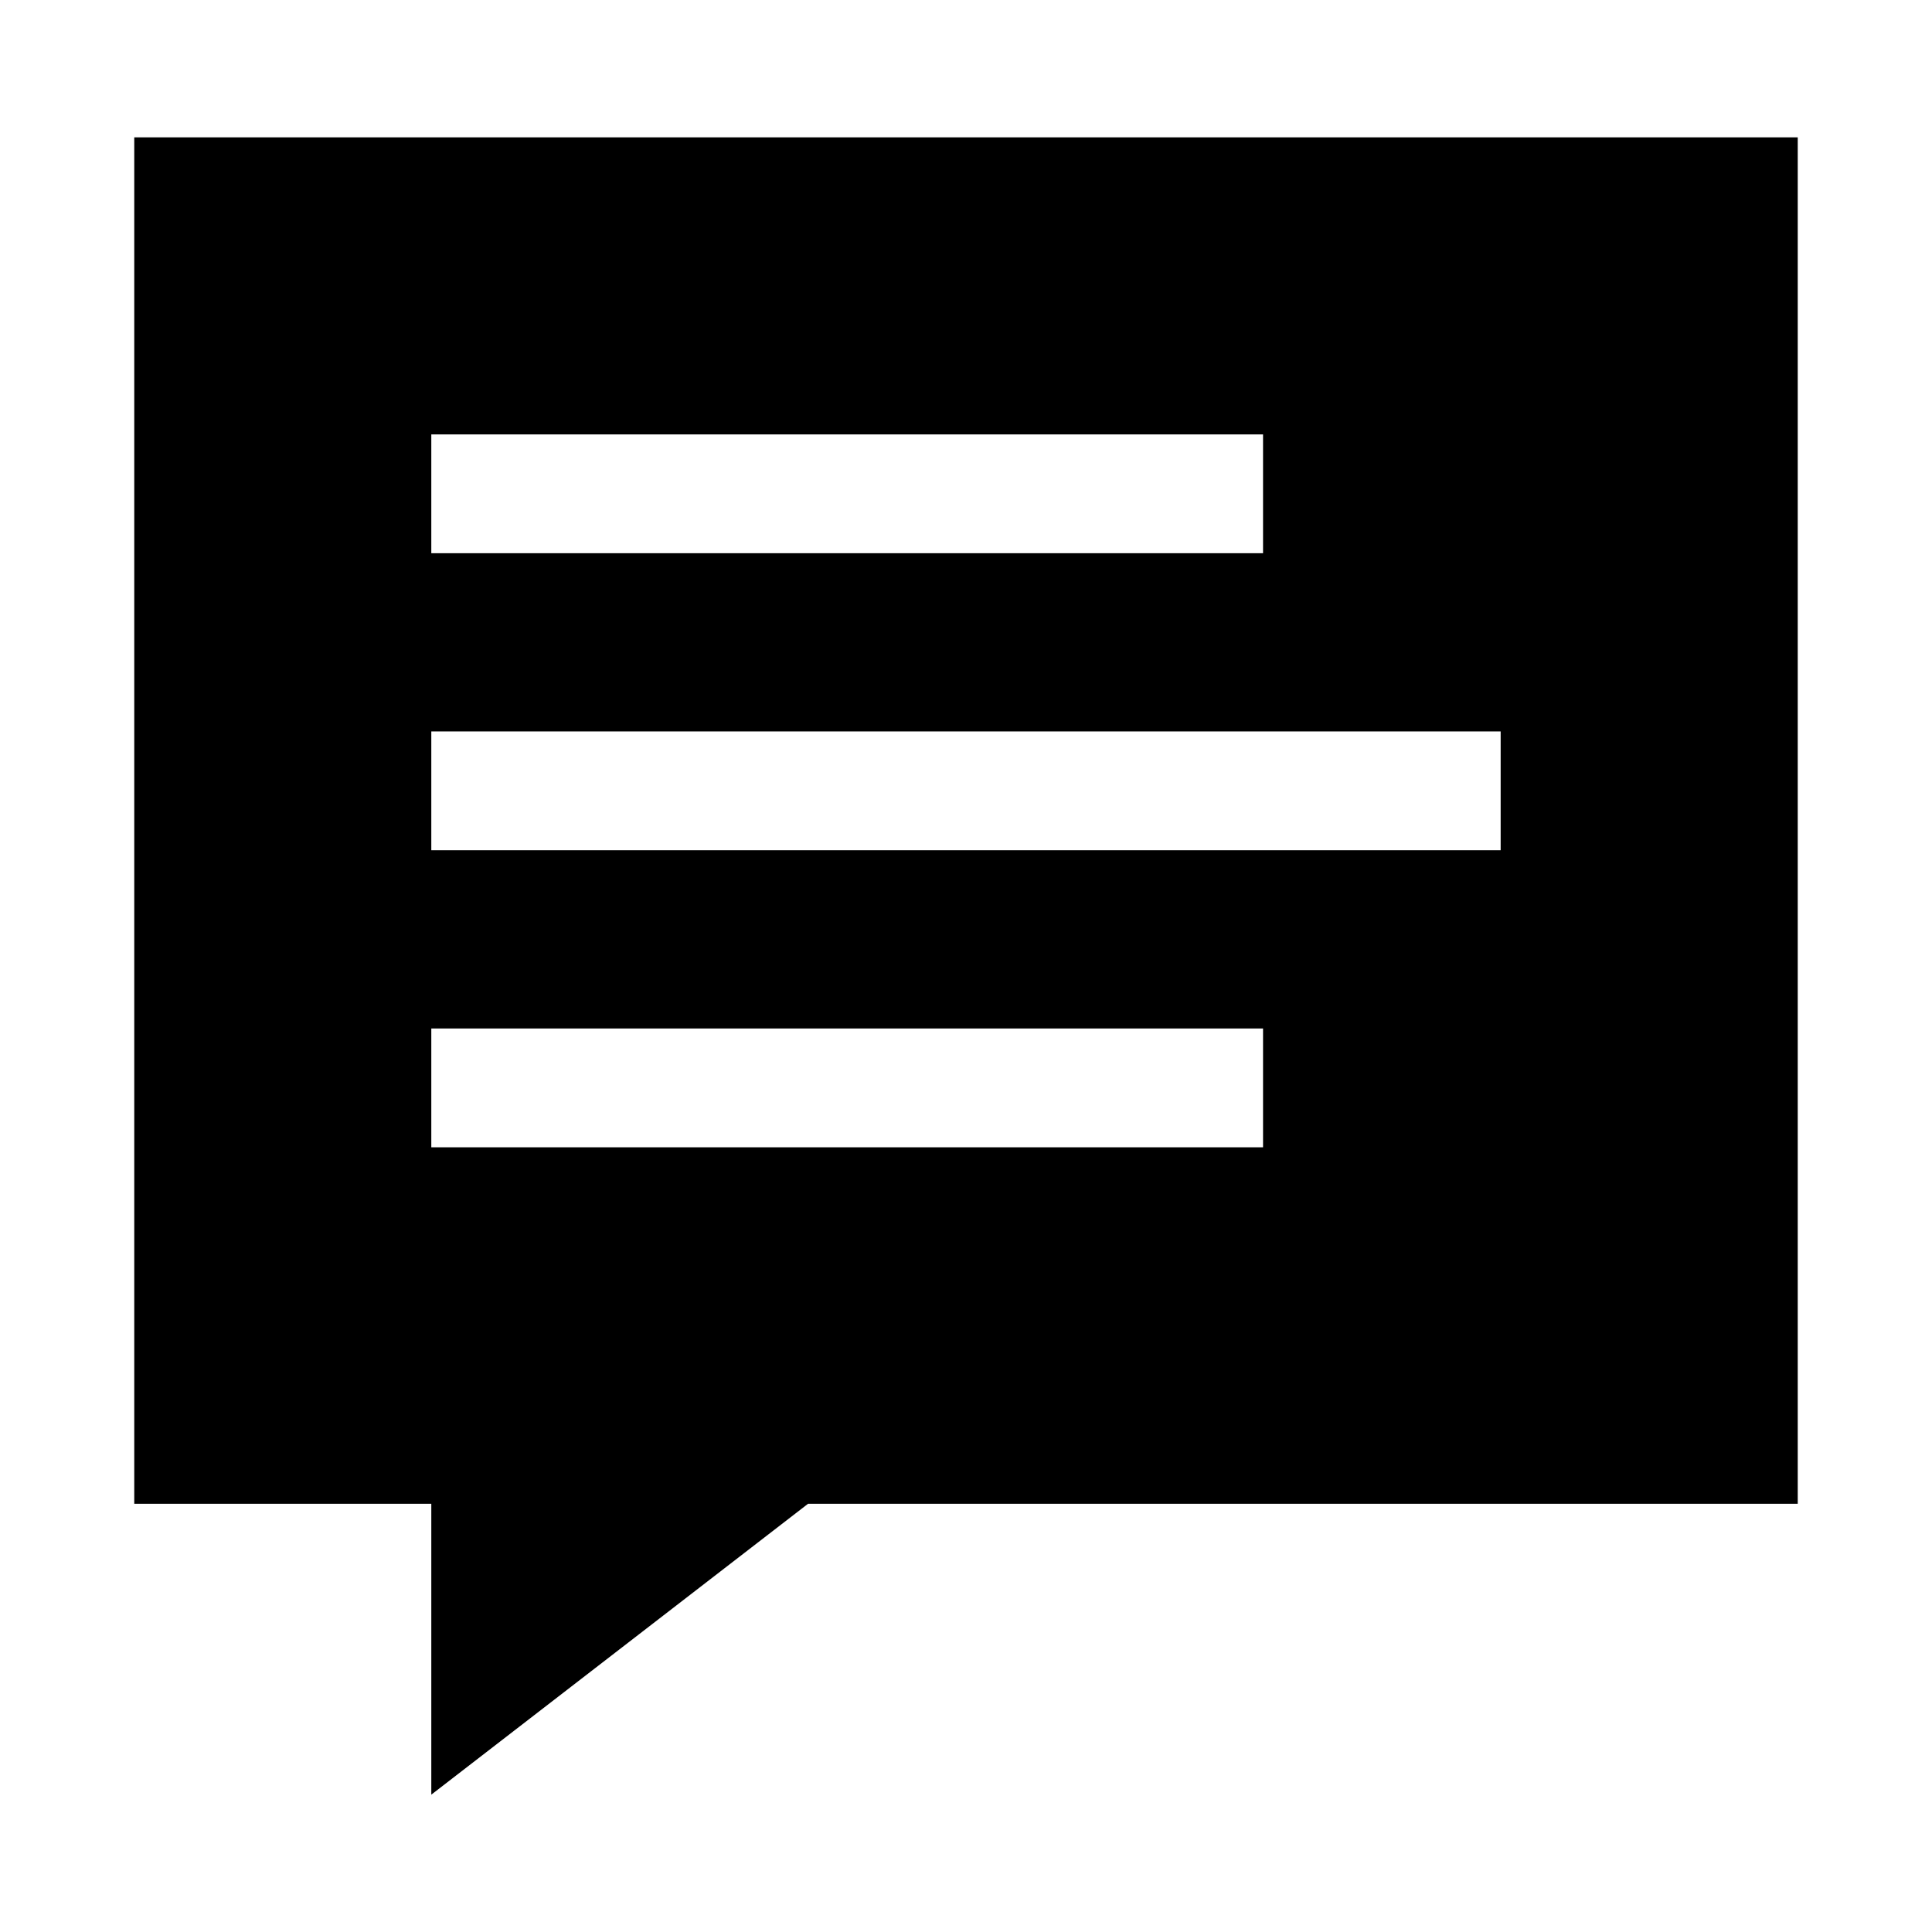
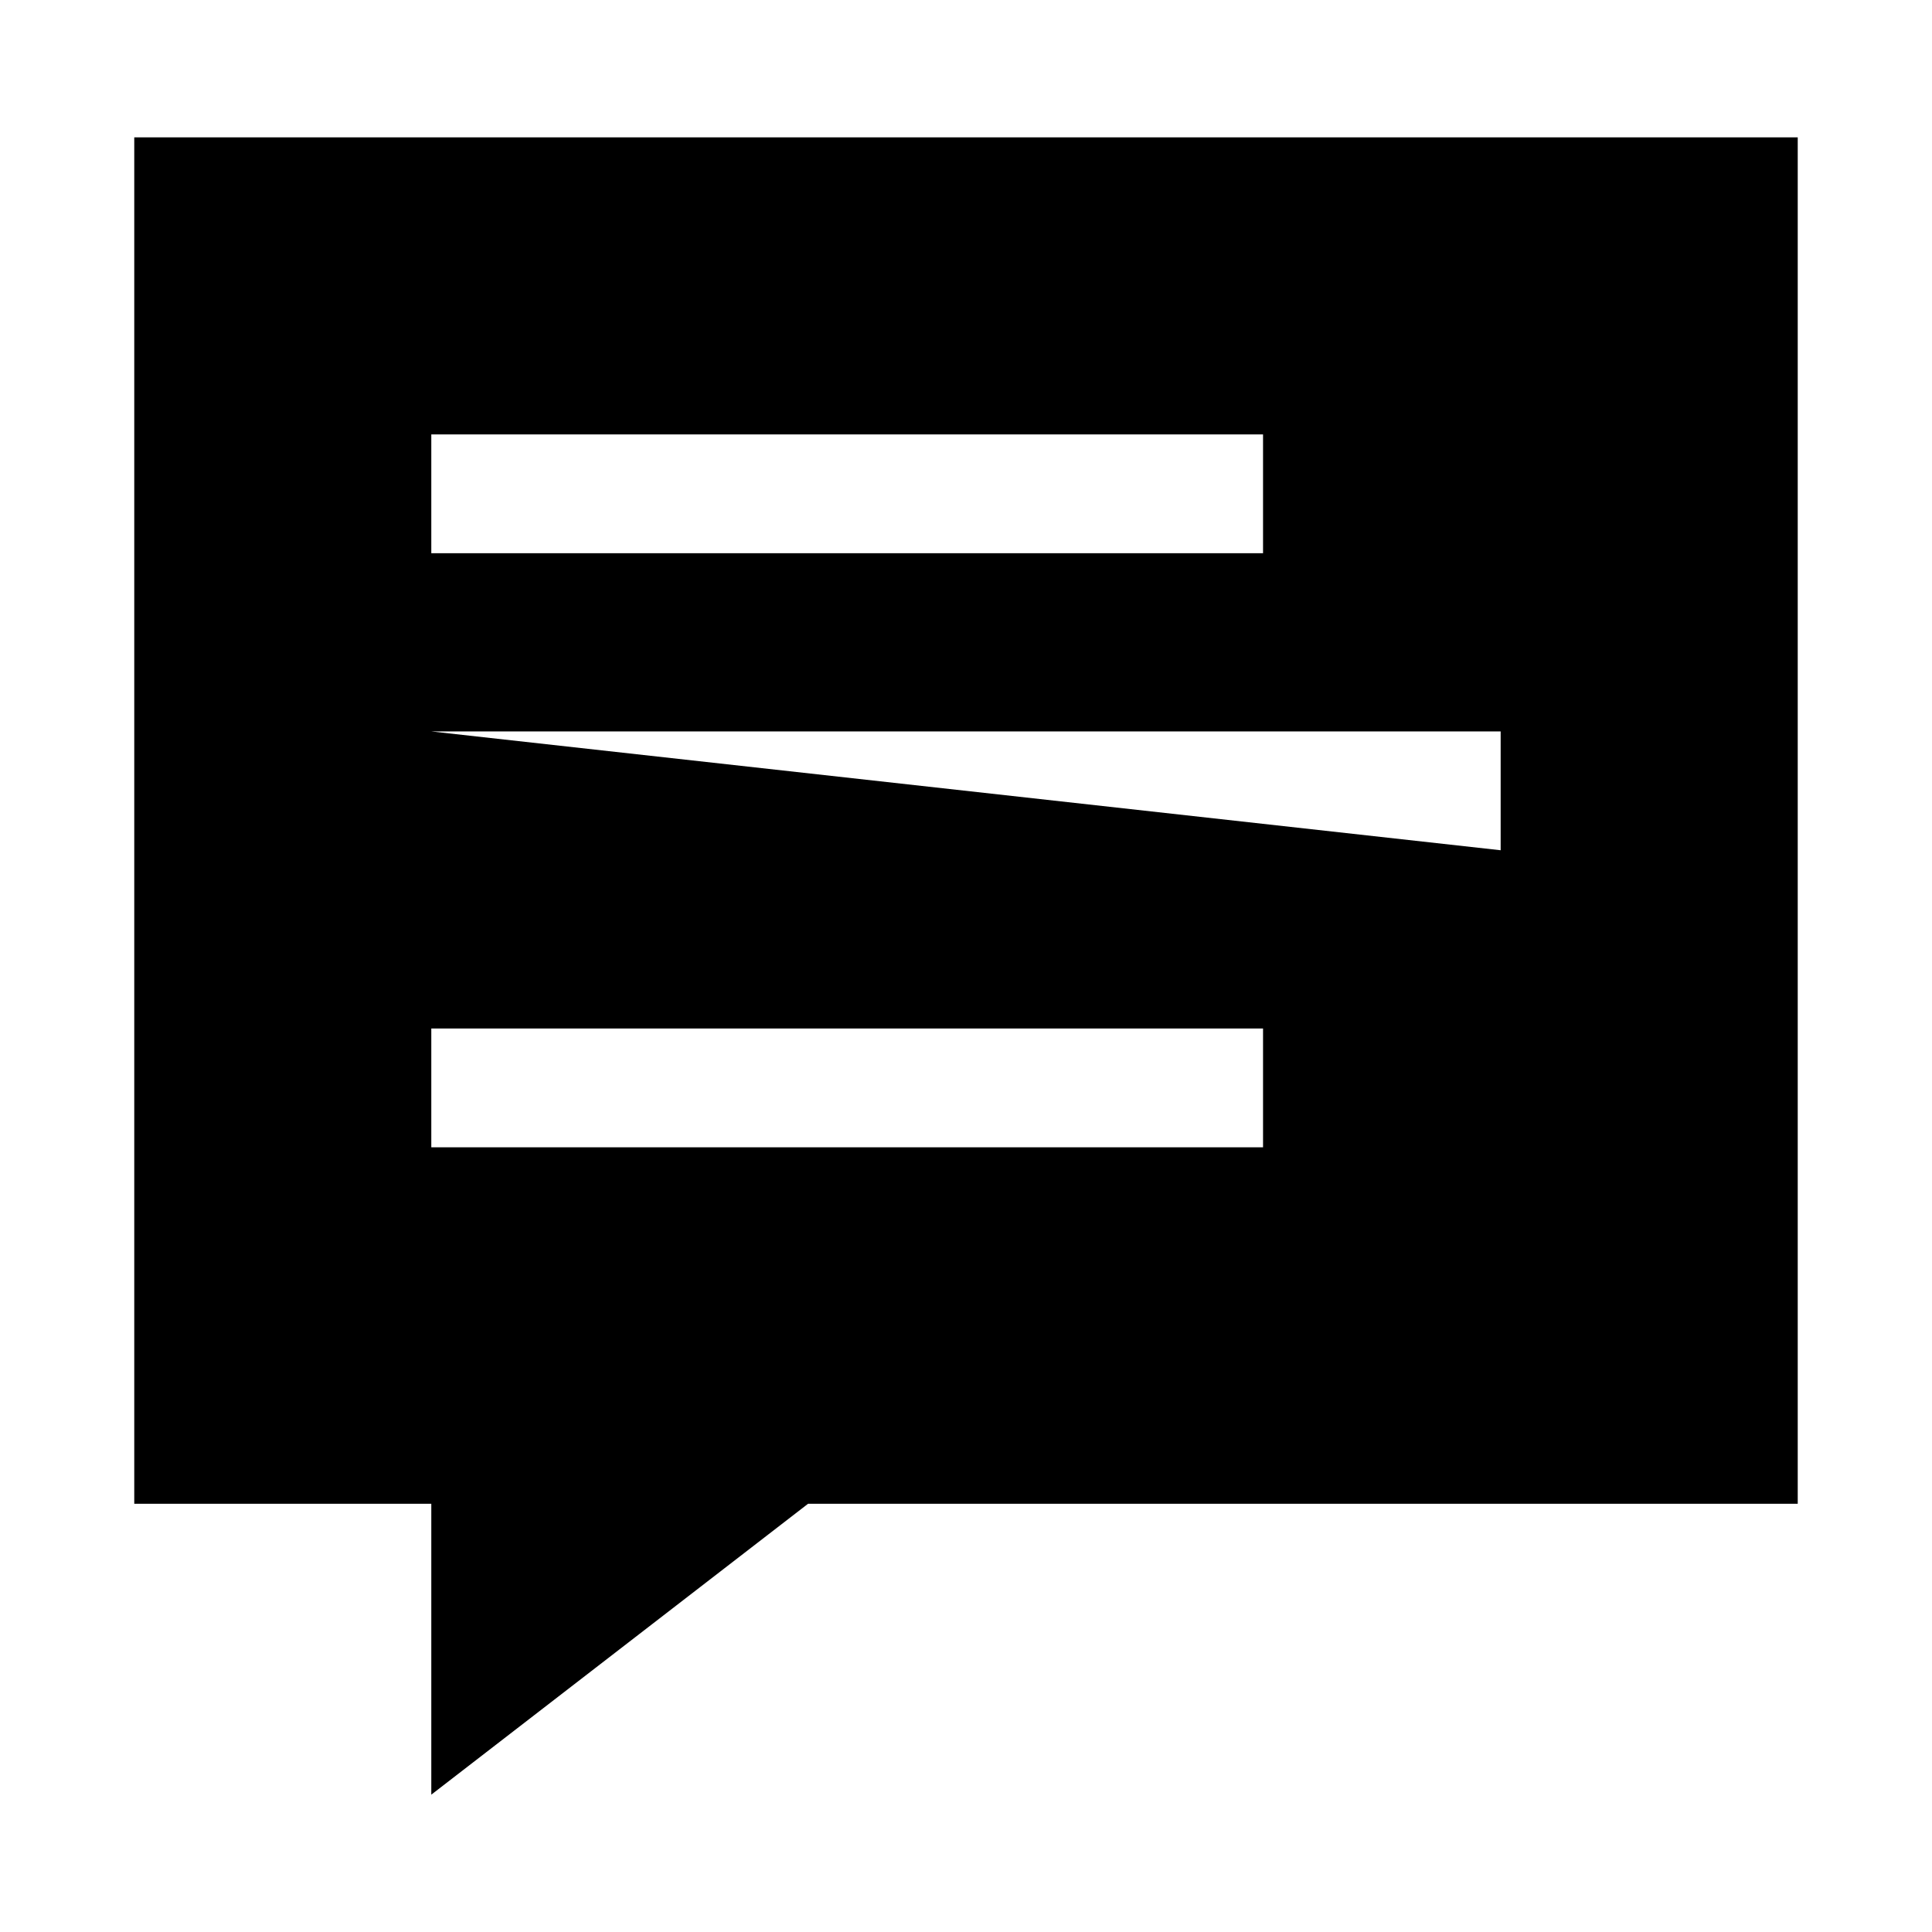
<svg xmlns="http://www.w3.org/2000/svg" fill="#000000" width="800px" height="800px" version="1.1" viewBox="144 144 512 512">
-   <path d="m179.58 180.4v362.11h78.719v77.09l99.848-77.09h262.27v-362.11zm78.719 78.719h220.42v31.488h-220.42zm0 78.719h283.39v31.488h-283.39zm0 78.719h220.42v31.488h-220.42z" />
+   <path d="m179.58 180.4v362.11h78.719v77.09l99.848-77.09h262.27v-362.11zm78.719 78.719h220.42v31.488h-220.42zm0 78.719h283.39v31.488zm0 78.719h220.42v31.488h-220.42z" />
</svg>